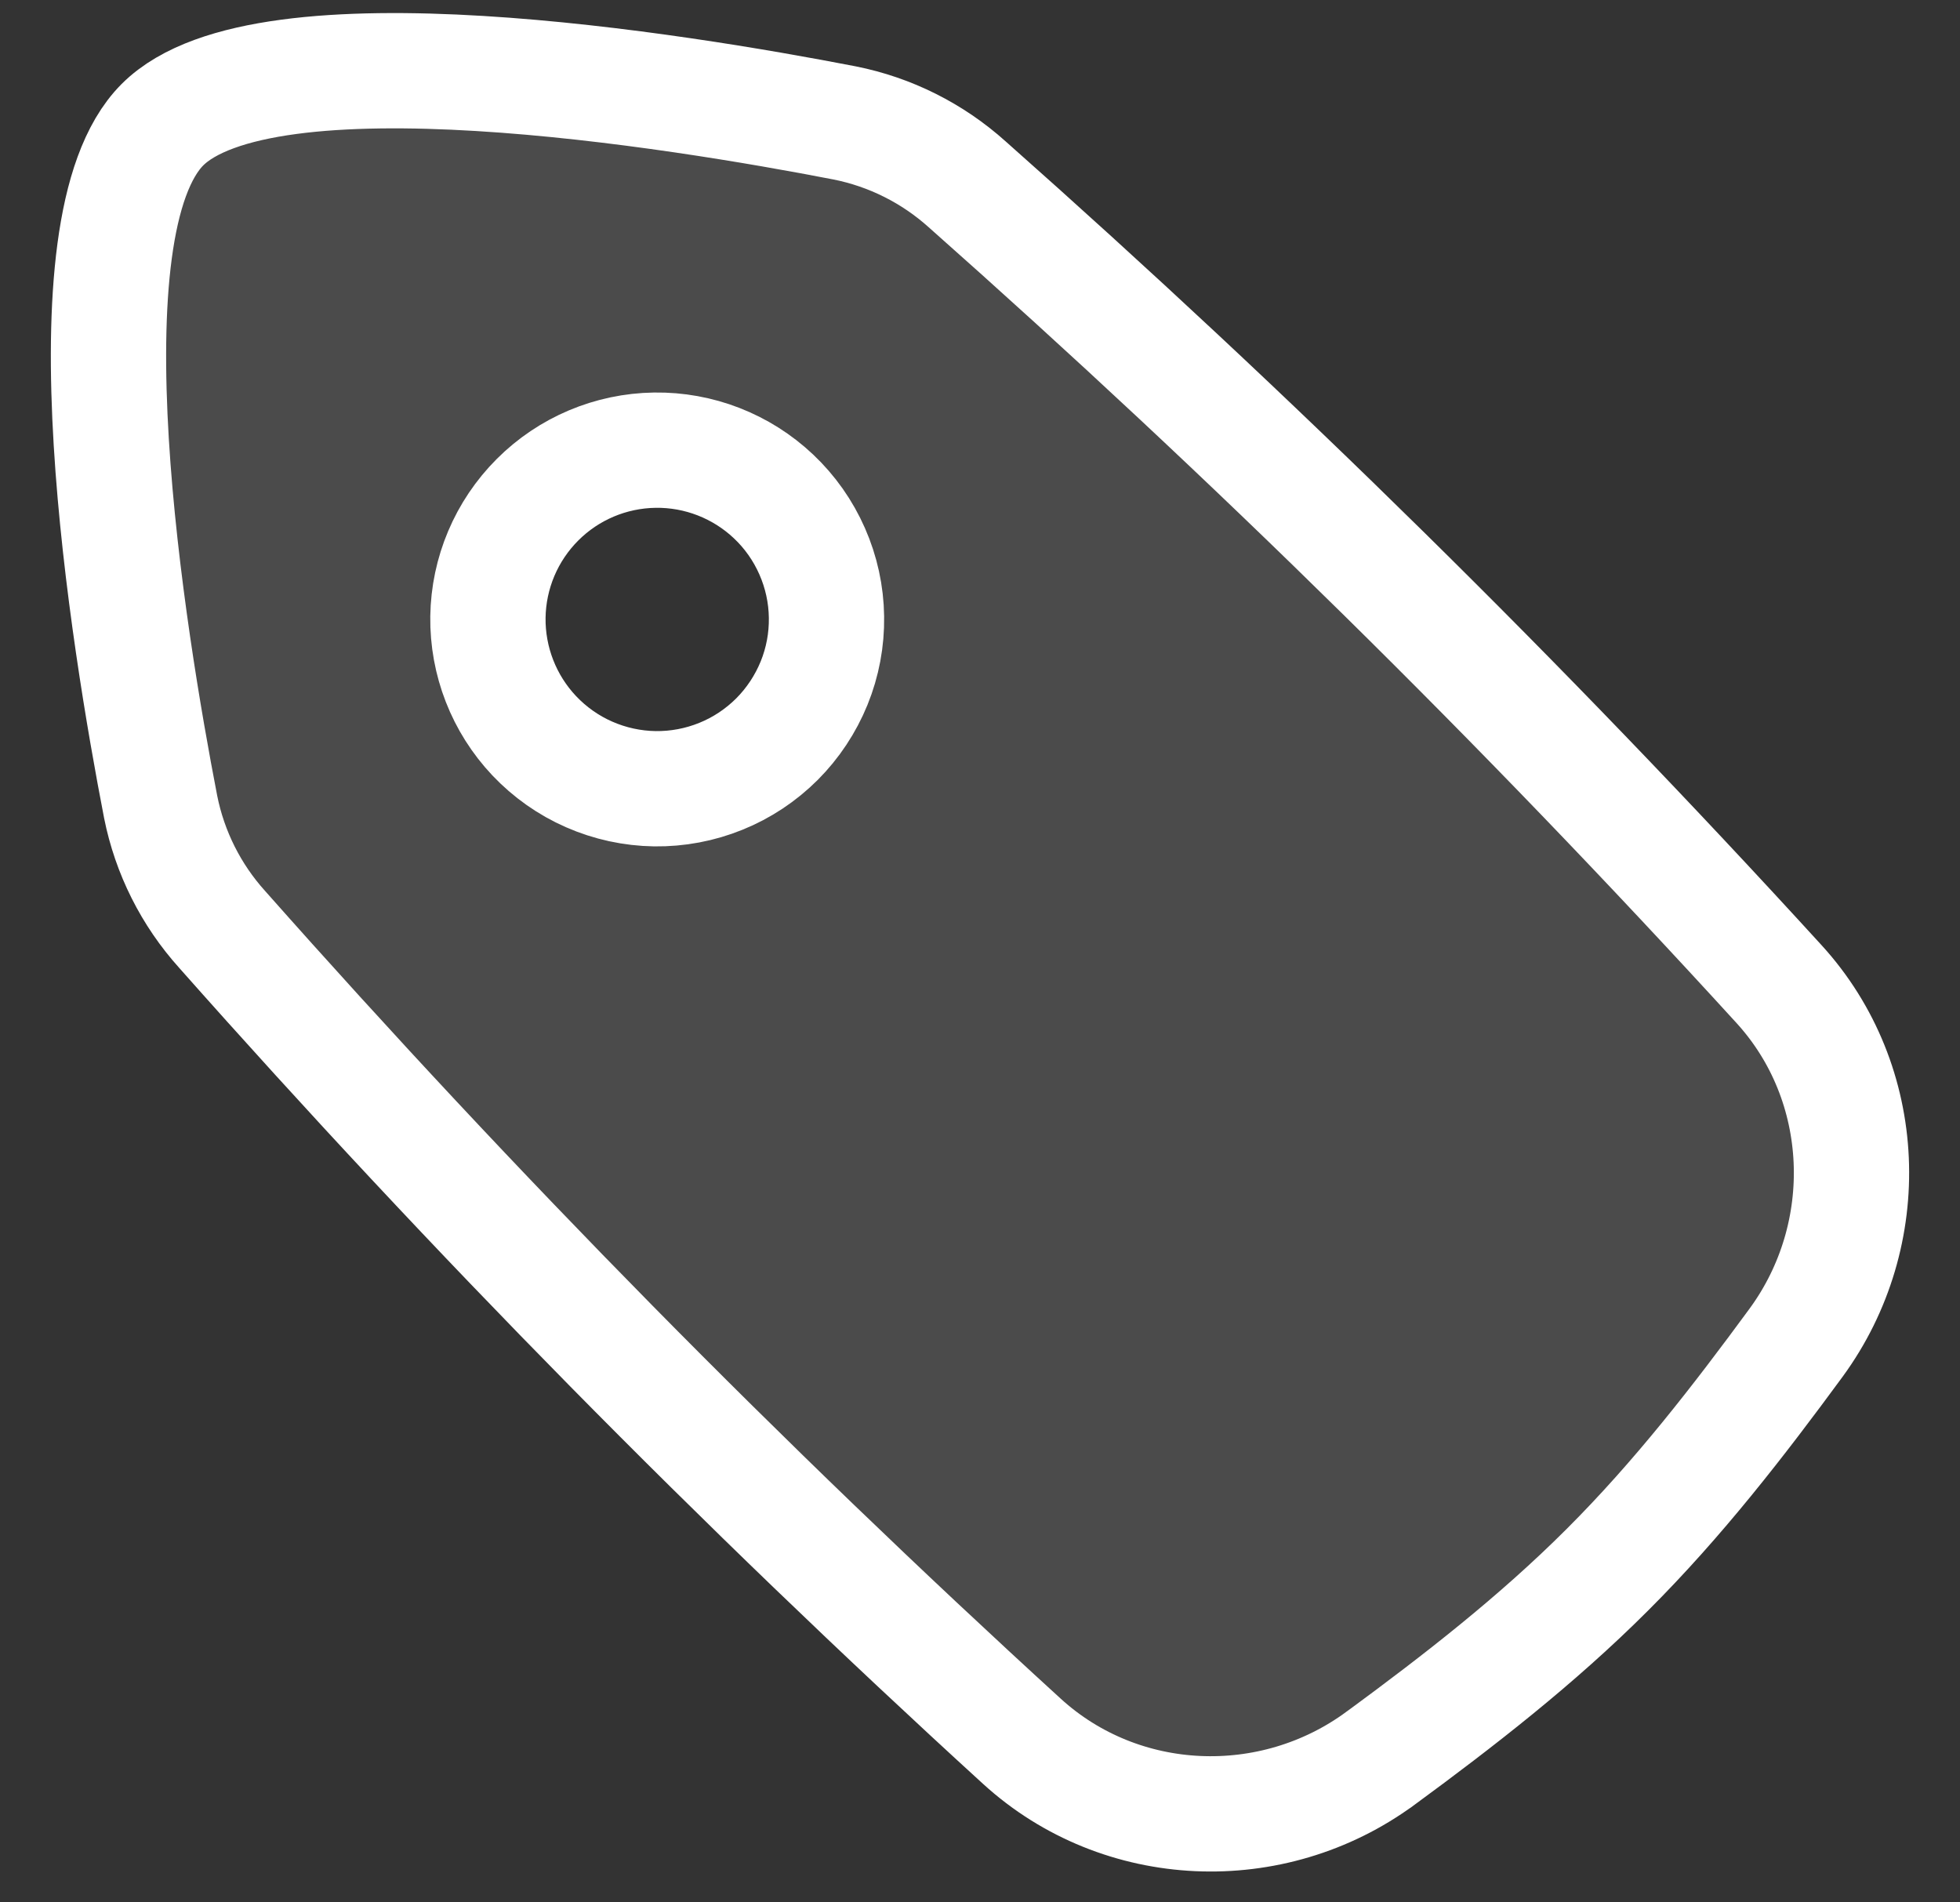
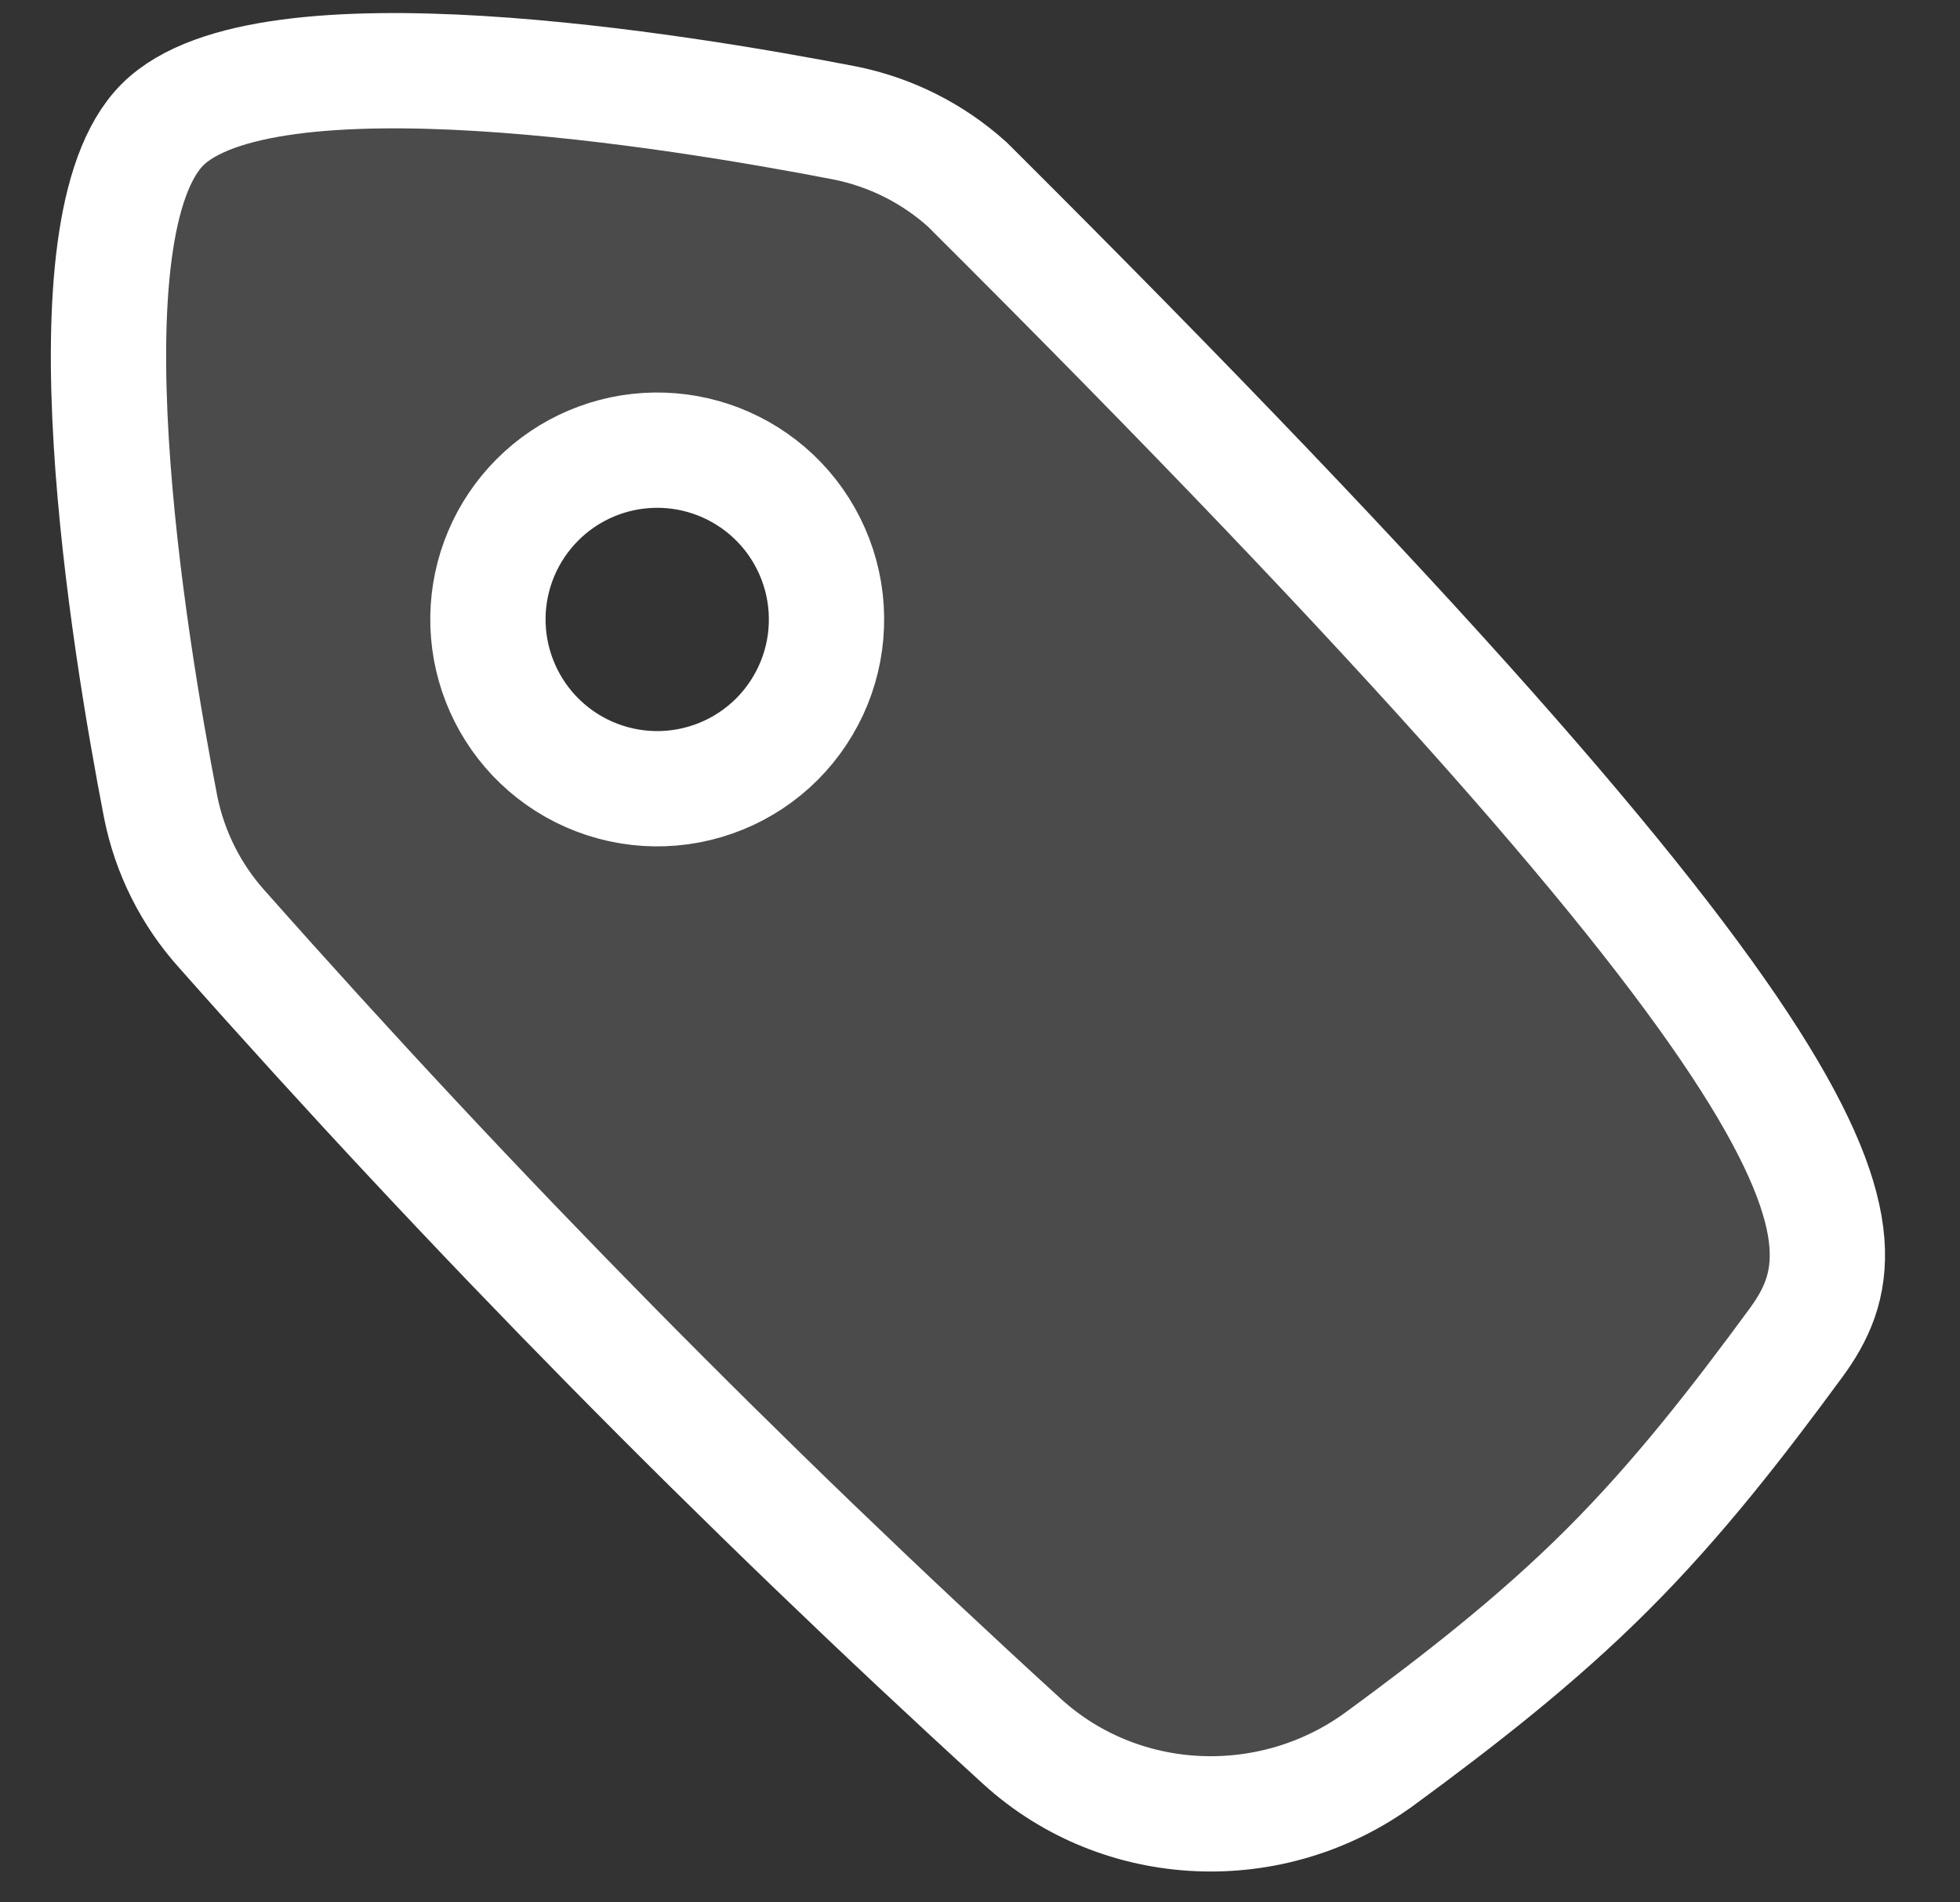
<svg xmlns="http://www.w3.org/2000/svg" width="34" height="33" viewBox="0 0 34 33" fill="none">
  <rect x="0" y="0" width="34" height="33" fill="#333333" stroke="none" />
-   <path fill-rule="evenodd" clip-rule="evenodd" d="M23.946 30.501C22.069 31.881 19.447 31.776 17.726 30.205C12.857 25.759 8.226 21.059 3.854 16.123C3.314 15.524 2.945 14.79 2.787 13.998C2.229 11.118 1.049 3.934 2.818 2.163C4.589 0.393 11.771 1.574 14.65 2.132C15.444 2.29 16.177 2.658 16.778 3.198C21.713 7.57 26.414 12.2 30.86 17.07C32.431 18.79 32.531 21.415 31.156 23.292C30.163 24.645 29.113 26.003 27.883 27.23C26.658 28.455 25.301 29.506 23.948 30.5L23.946 30.501ZM13.418 8.611C13.703 8.88 13.931 9.204 14.089 9.564C14.247 9.923 14.332 10.311 14.337 10.704C14.343 11.096 14.27 11.486 14.122 11.85C13.974 12.213 13.755 12.544 13.478 12.822C13.2 13.099 12.87 13.319 12.506 13.466C12.142 13.614 11.752 13.687 11.36 13.682C10.967 13.676 10.58 13.592 10.22 13.434C9.861 13.277 9.537 13.048 9.267 12.763C8.742 12.207 8.454 11.469 8.464 10.704C8.475 9.94 8.783 9.21 9.324 8.669C9.864 8.128 10.594 7.82 11.359 7.809C12.123 7.798 12.862 8.086 13.418 8.611Z" fill="white" fill-opacity="0.12" stroke="white" stroke-width="2" />
+   <path fill-rule="evenodd" clip-rule="evenodd" d="M23.946 30.501C22.069 31.881 19.447 31.776 17.726 30.205C12.857 25.759 8.226 21.059 3.854 16.123C3.314 15.524 2.945 14.79 2.787 13.998C2.229 11.118 1.049 3.934 2.818 2.163C4.589 0.393 11.771 1.574 14.65 2.132C15.444 2.29 16.177 2.658 16.778 3.198C32.431 18.79 32.531 21.415 31.156 23.292C30.163 24.645 29.113 26.003 27.883 27.23C26.658 28.455 25.301 29.506 23.948 30.5L23.946 30.501ZM13.418 8.611C13.703 8.88 13.931 9.204 14.089 9.564C14.247 9.923 14.332 10.311 14.337 10.704C14.343 11.096 14.27 11.486 14.122 11.85C13.974 12.213 13.755 12.544 13.478 12.822C13.2 13.099 12.87 13.319 12.506 13.466C12.142 13.614 11.752 13.687 11.36 13.682C10.967 13.676 10.58 13.592 10.22 13.434C9.861 13.277 9.537 13.048 9.267 12.763C8.742 12.207 8.454 11.469 8.464 10.704C8.475 9.94 8.783 9.21 9.324 8.669C9.864 8.128 10.594 7.82 11.359 7.809C12.123 7.798 12.862 8.086 13.418 8.611Z" fill="white" fill-opacity="0.12" stroke="white" stroke-width="2" />
</svg>